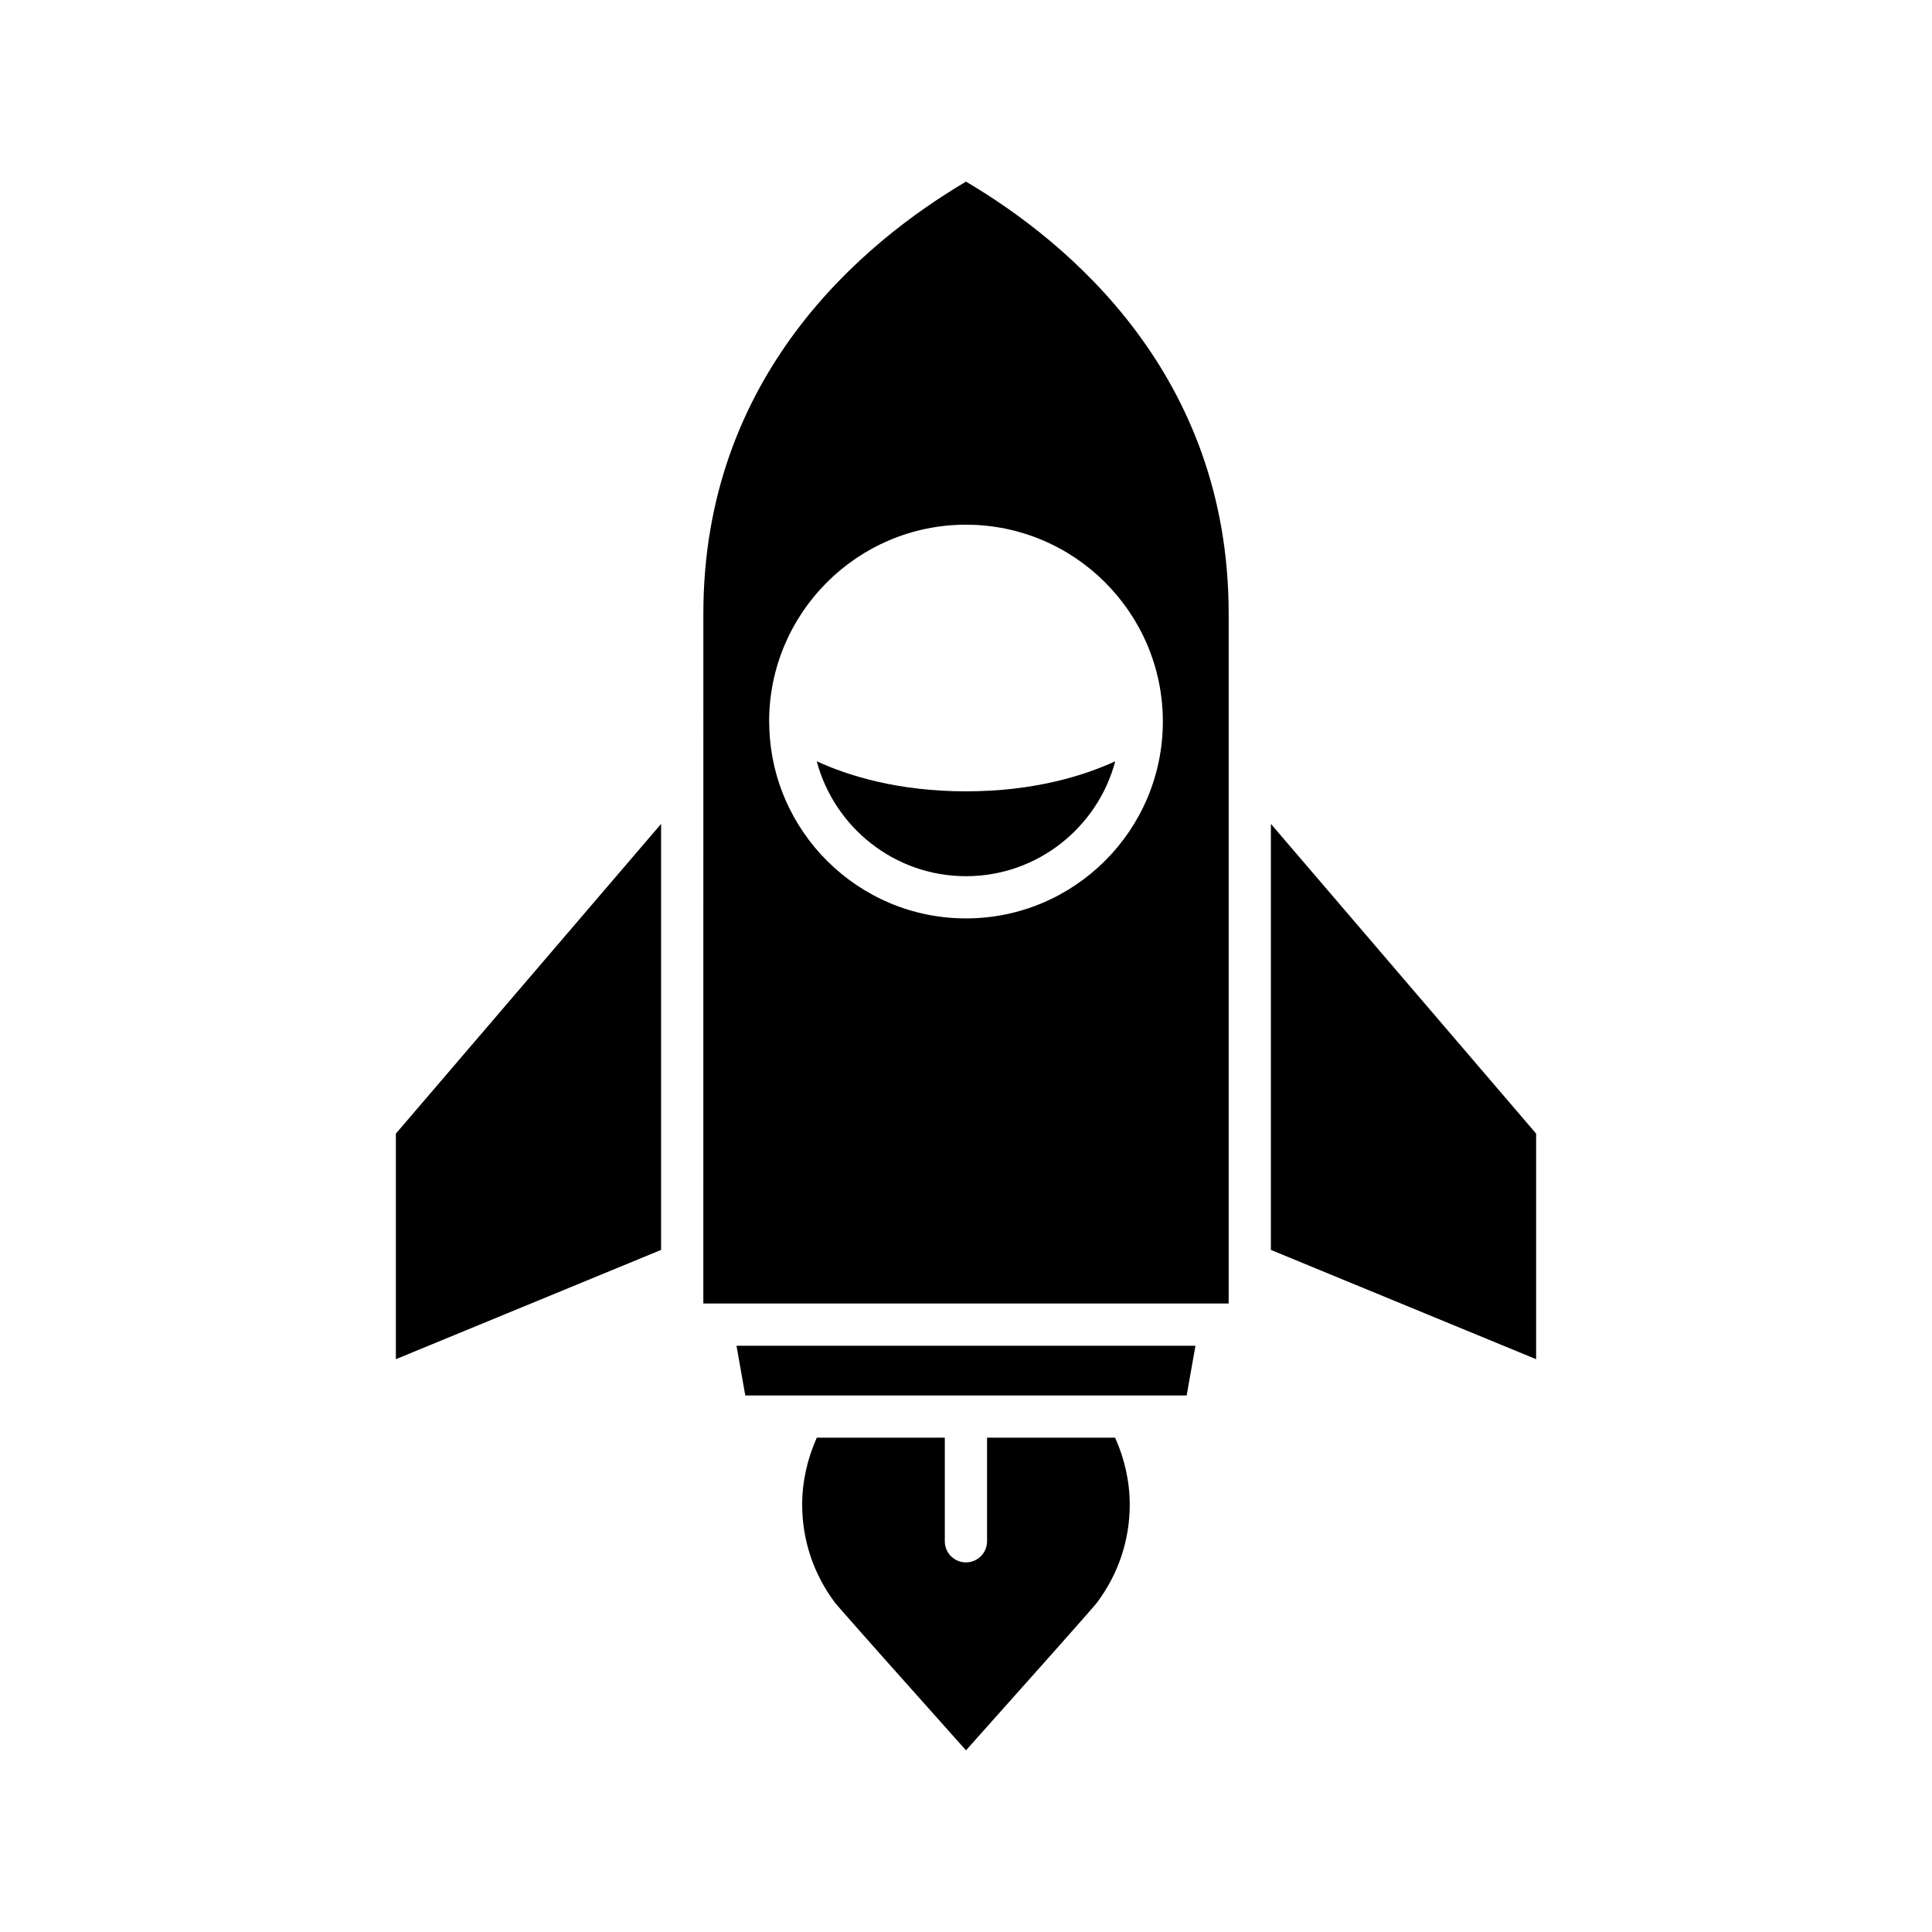
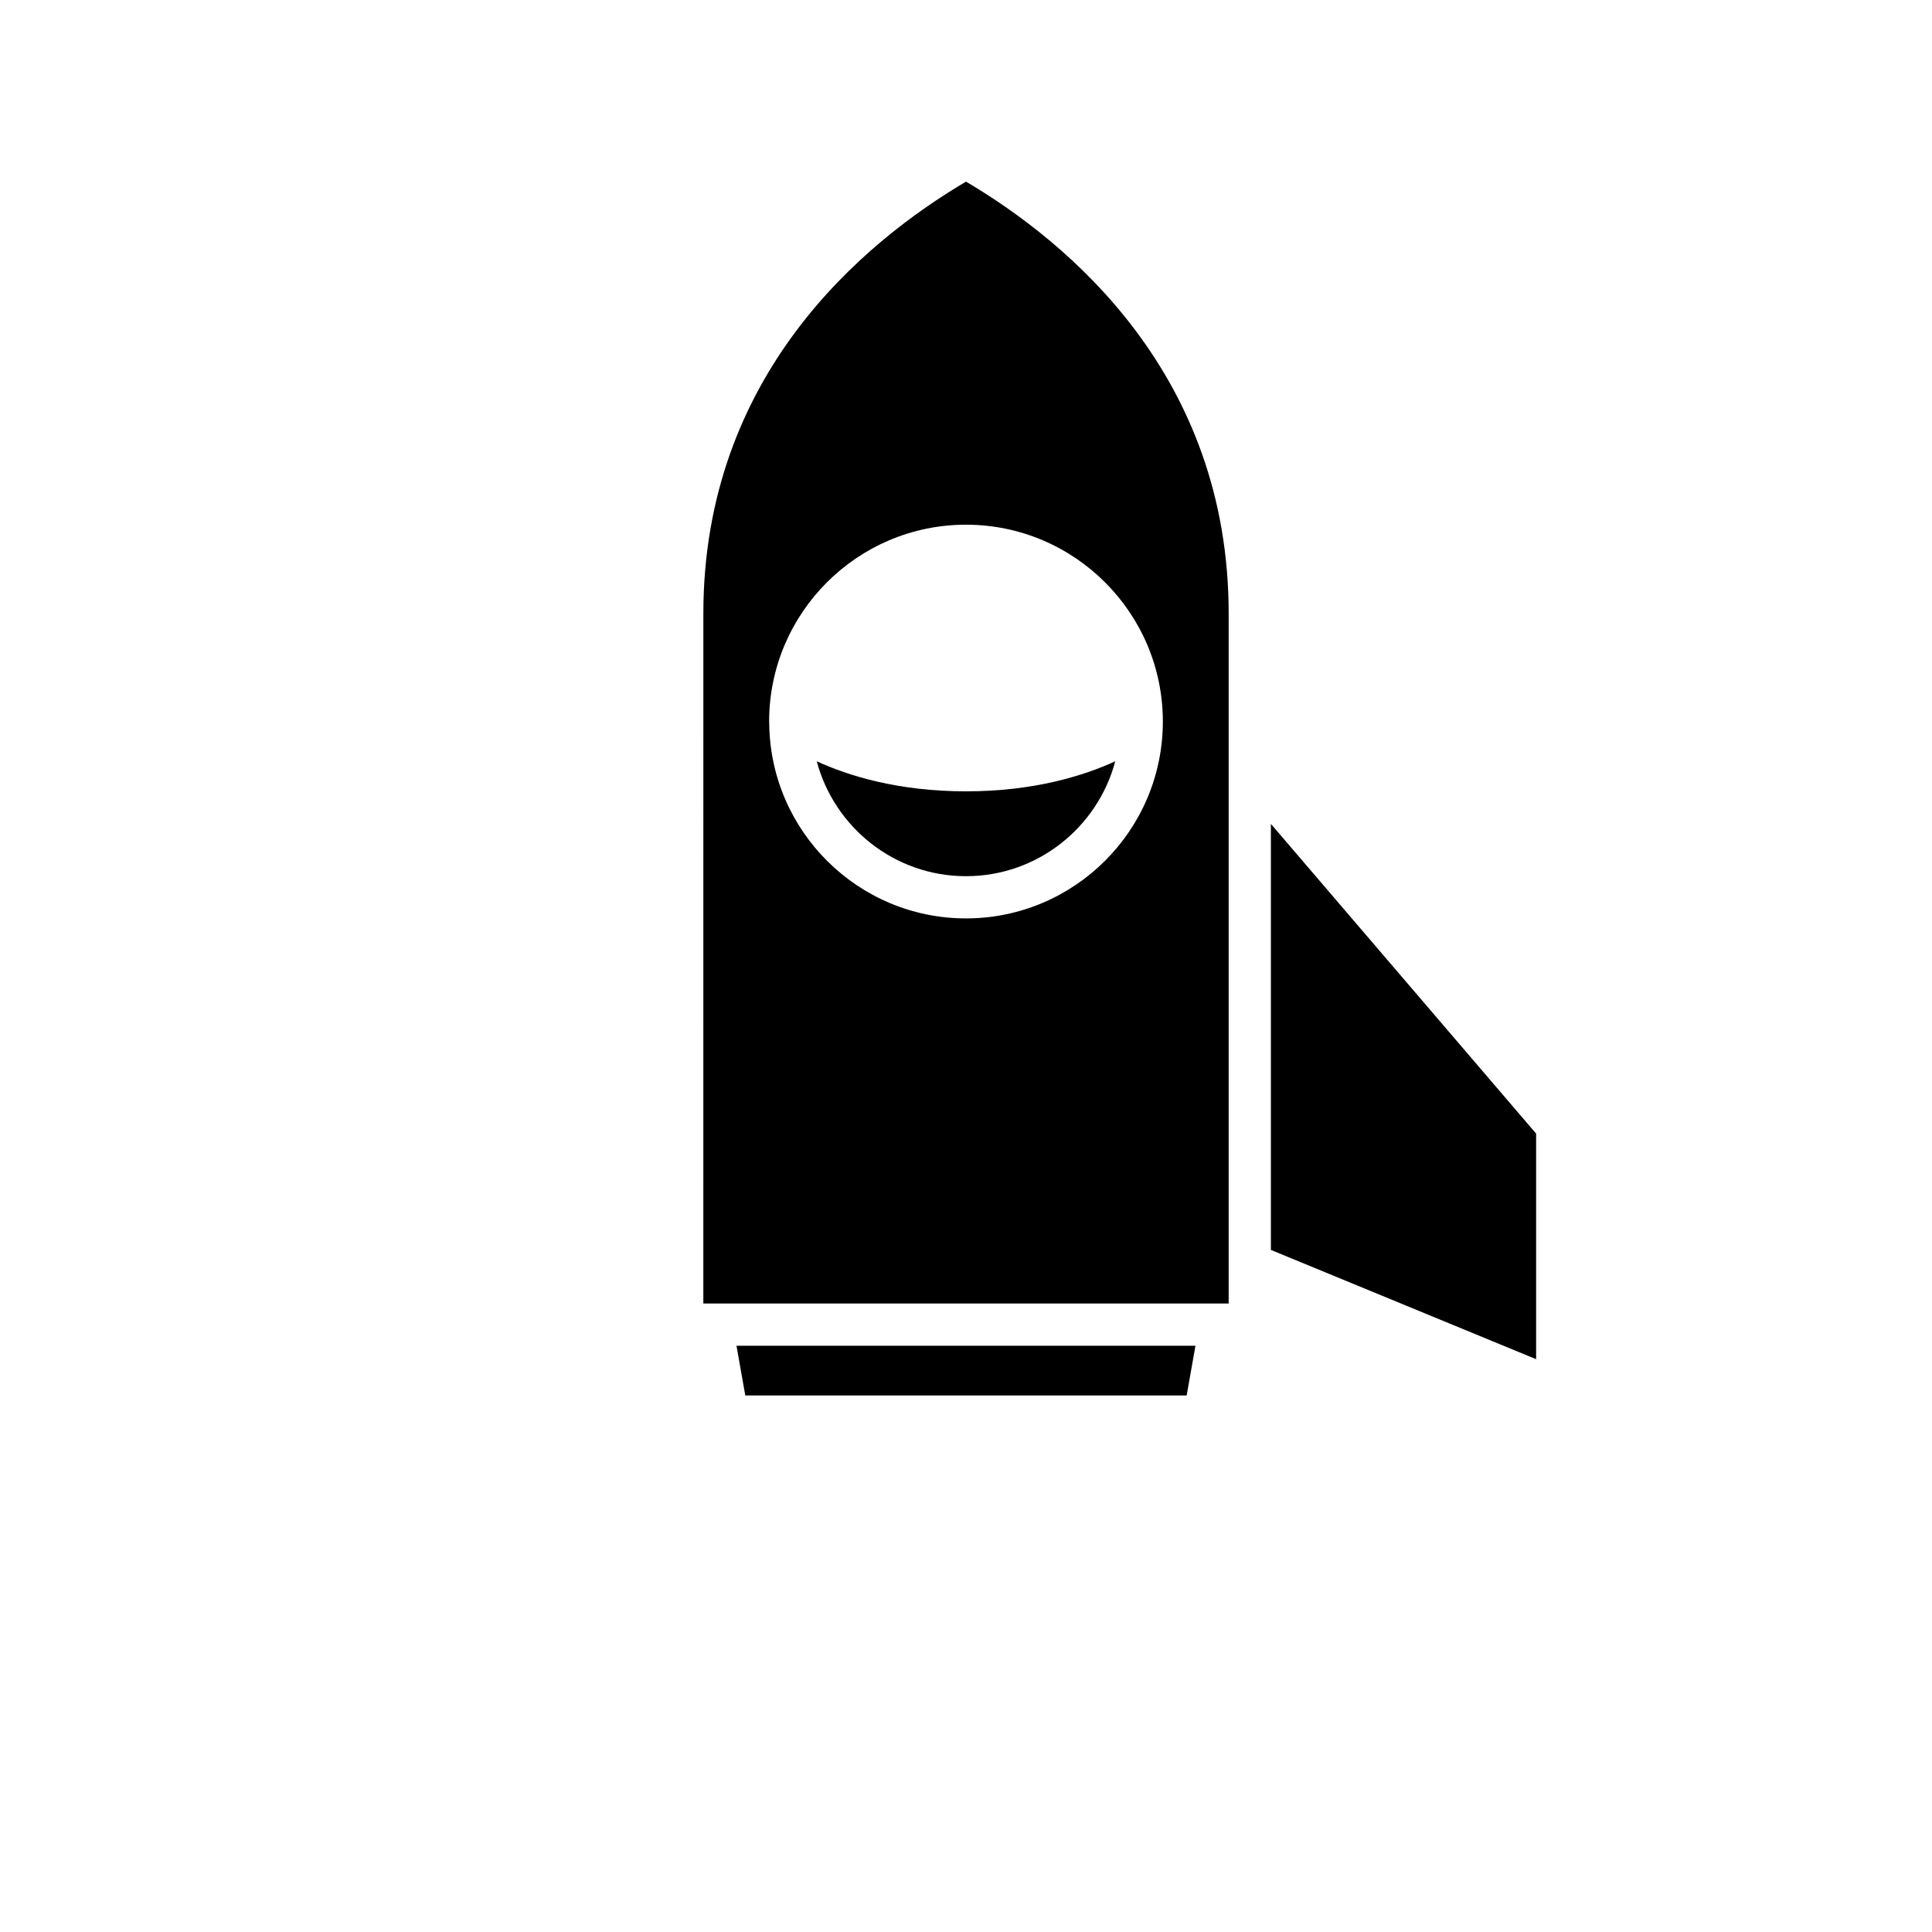
<svg xmlns="http://www.w3.org/2000/svg" fill="#000000" width="800px" height="800px" version="1.1" viewBox="144 144 512 512">
  <g>
-     <path d="m248.91 504.2 70.285-28.961v-112.9l-70.285 82.082z" />
-     <path d="m360.46 525c-2.492 5.559-3.875 11.613-3.875 17.75 0 9.371 2.984 18.324 8.633 25.895 1.441 1.836 20.262 22.965 34.781 39.211 14.488-16.219 33.246-37.281 34.633-39.043 0.004-0.004 0.016-0.016 0.023-0.027 0.031-0.051 0.066-0.098 0.105-0.141 5.648-7.57 8.633-16.527 8.633-25.895 0-6.137-1.379-12.188-3.875-17.75h-33.938v27.453c0 3.094-2.508 5.598-5.598 5.598-3.09 0-5.598-2.504-5.598-5.598v-27.453z" />
    <path d="m460.81 500.64h-121.63l2.328 13.172h116.97z" />
    <path d="m480.8 475.24 70.289 28.961v-59.781l-70.289-82.082z" />
    <path d="m400 376.2c18.953 0 34.895-12.949 39.555-30.453-8.312 3.812-21.488 7.965-39.555 7.965s-31.242-4.152-39.555-7.965c4.664 17.5 20.605 30.453 39.555 30.453z" />
    <path d="m330.39 479.03v0.016 10.395h139.22v-10.398-0.008-172.42c0-63.188-42.371-98.395-69.609-114.48-27.238 16.09-69.605 51.293-69.605 114.48zm69.605-195.98c28.77 0 52.172 23.402 52.172 52.168s-23.402 52.168-52.172 52.168c-28.59 0-51.855-23.121-52.141-51.645v-0.02c0-0.172-0.027-0.336-0.027-0.508 0-28.758 23.402-52.164 52.168-52.164z" />
  </g>
</svg>